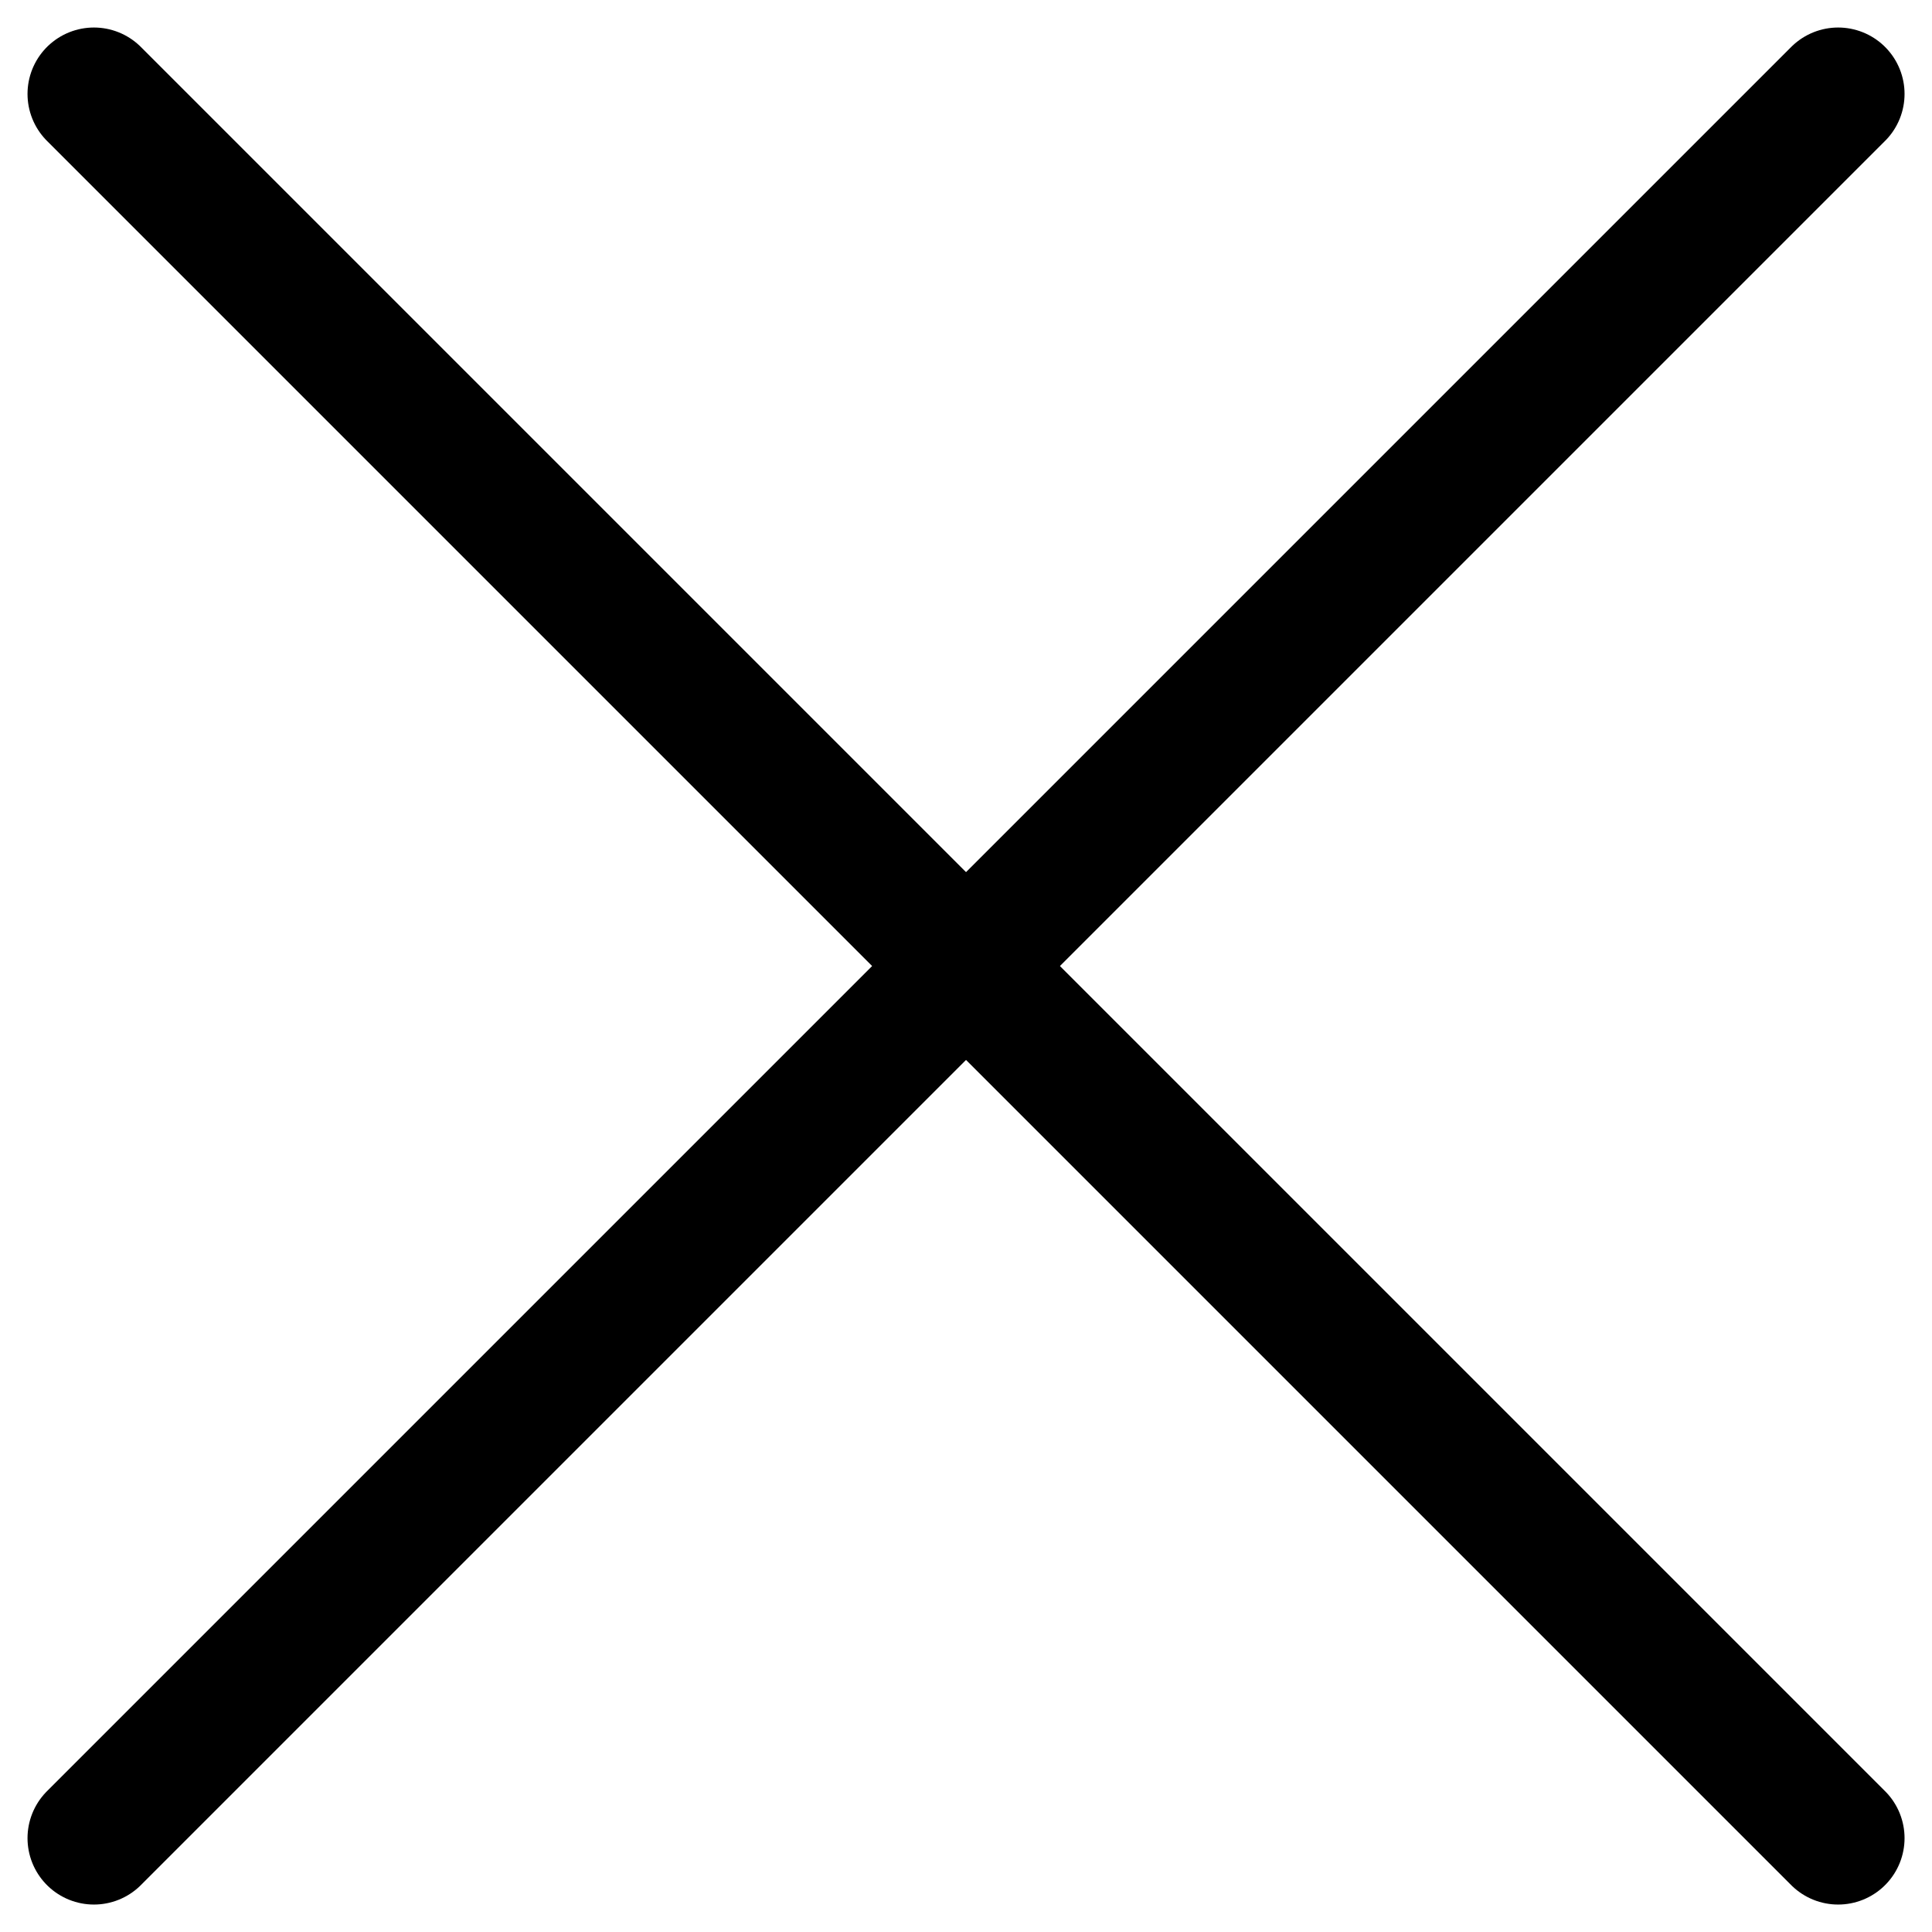
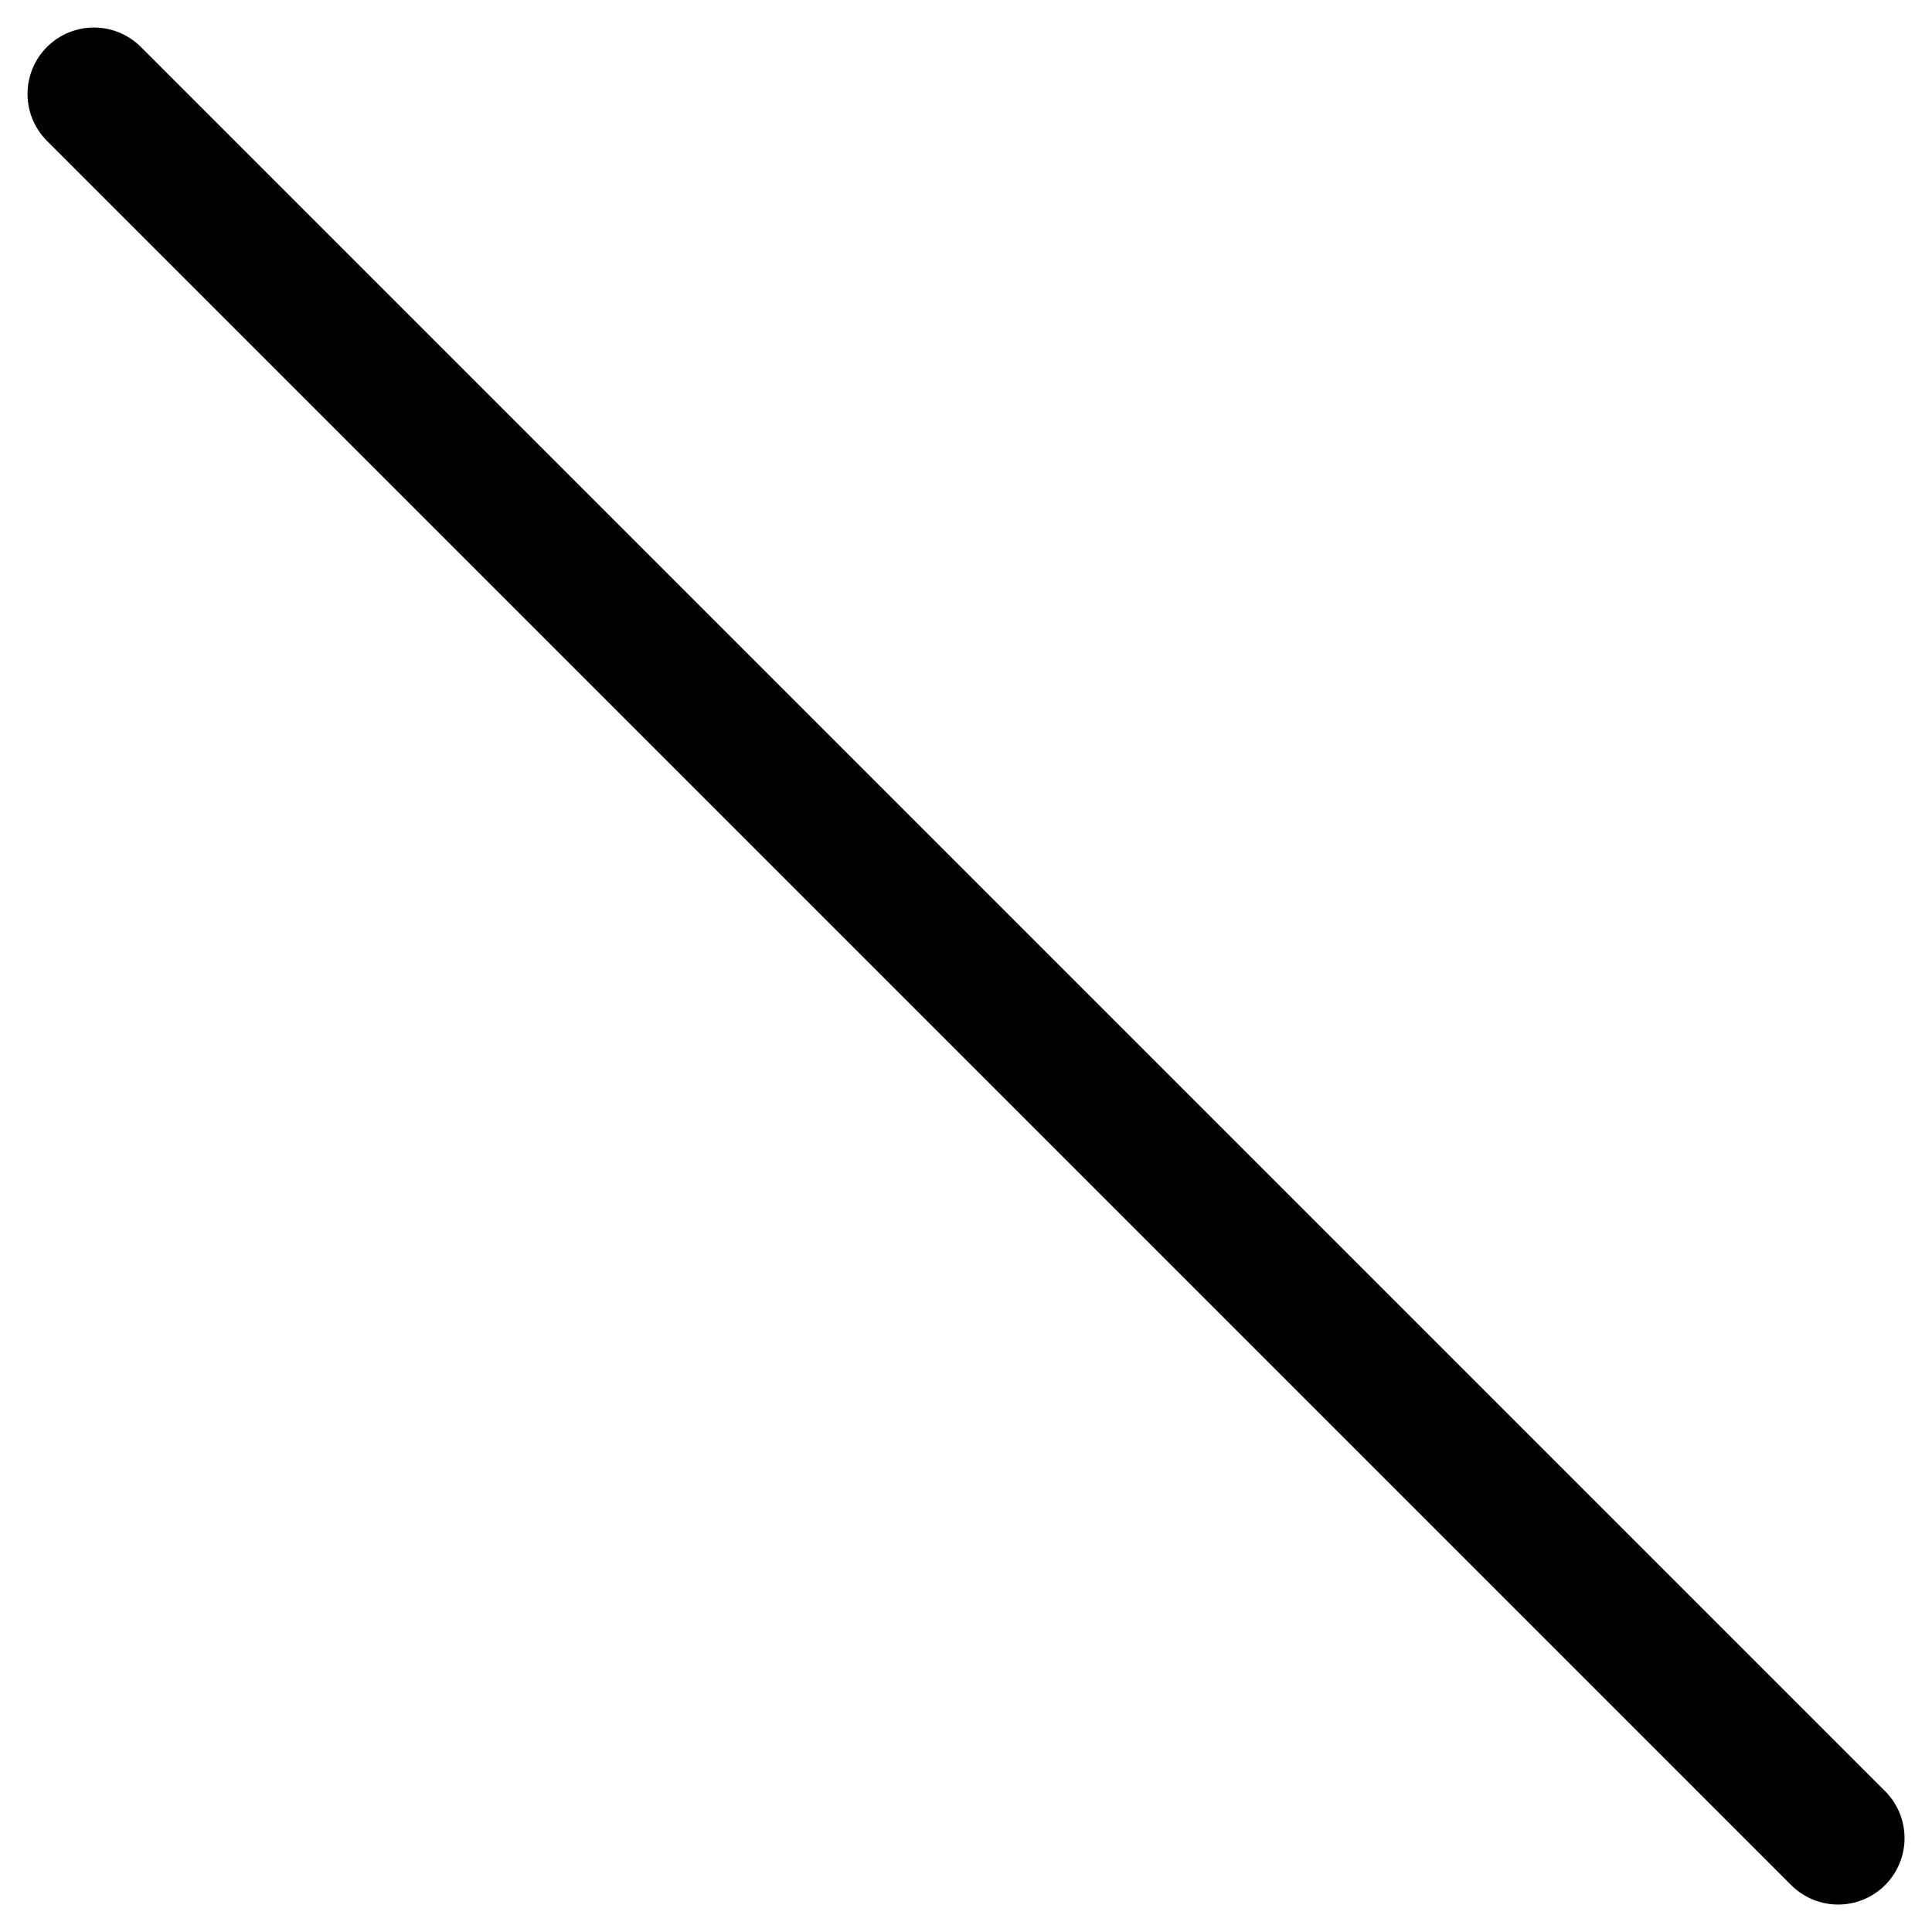
<svg xmlns="http://www.w3.org/2000/svg" width="28.469" height="28.47" viewBox="0 0 28.469 28.47">
  <g id="Group_5" data-name="Group 5" transform="translate(-602.469 -721.723)">
    <line id="Line_1" data-name="Line 1" x1="25.702" y1="25.702" transform="translate(603.853 723.107)" fill="none" stroke="#000" stroke-linecap="round" stroke-linejoin="round" stroke-width="1.957" />
-     <line id="Line_2" data-name="Line 2" x1="25.702" y2="25.702" transform="translate(603.853 723.107)" fill="none" stroke="#000" stroke-linecap="round" stroke-linejoin="round" stroke-width="1.957" />
  </g>
</svg>